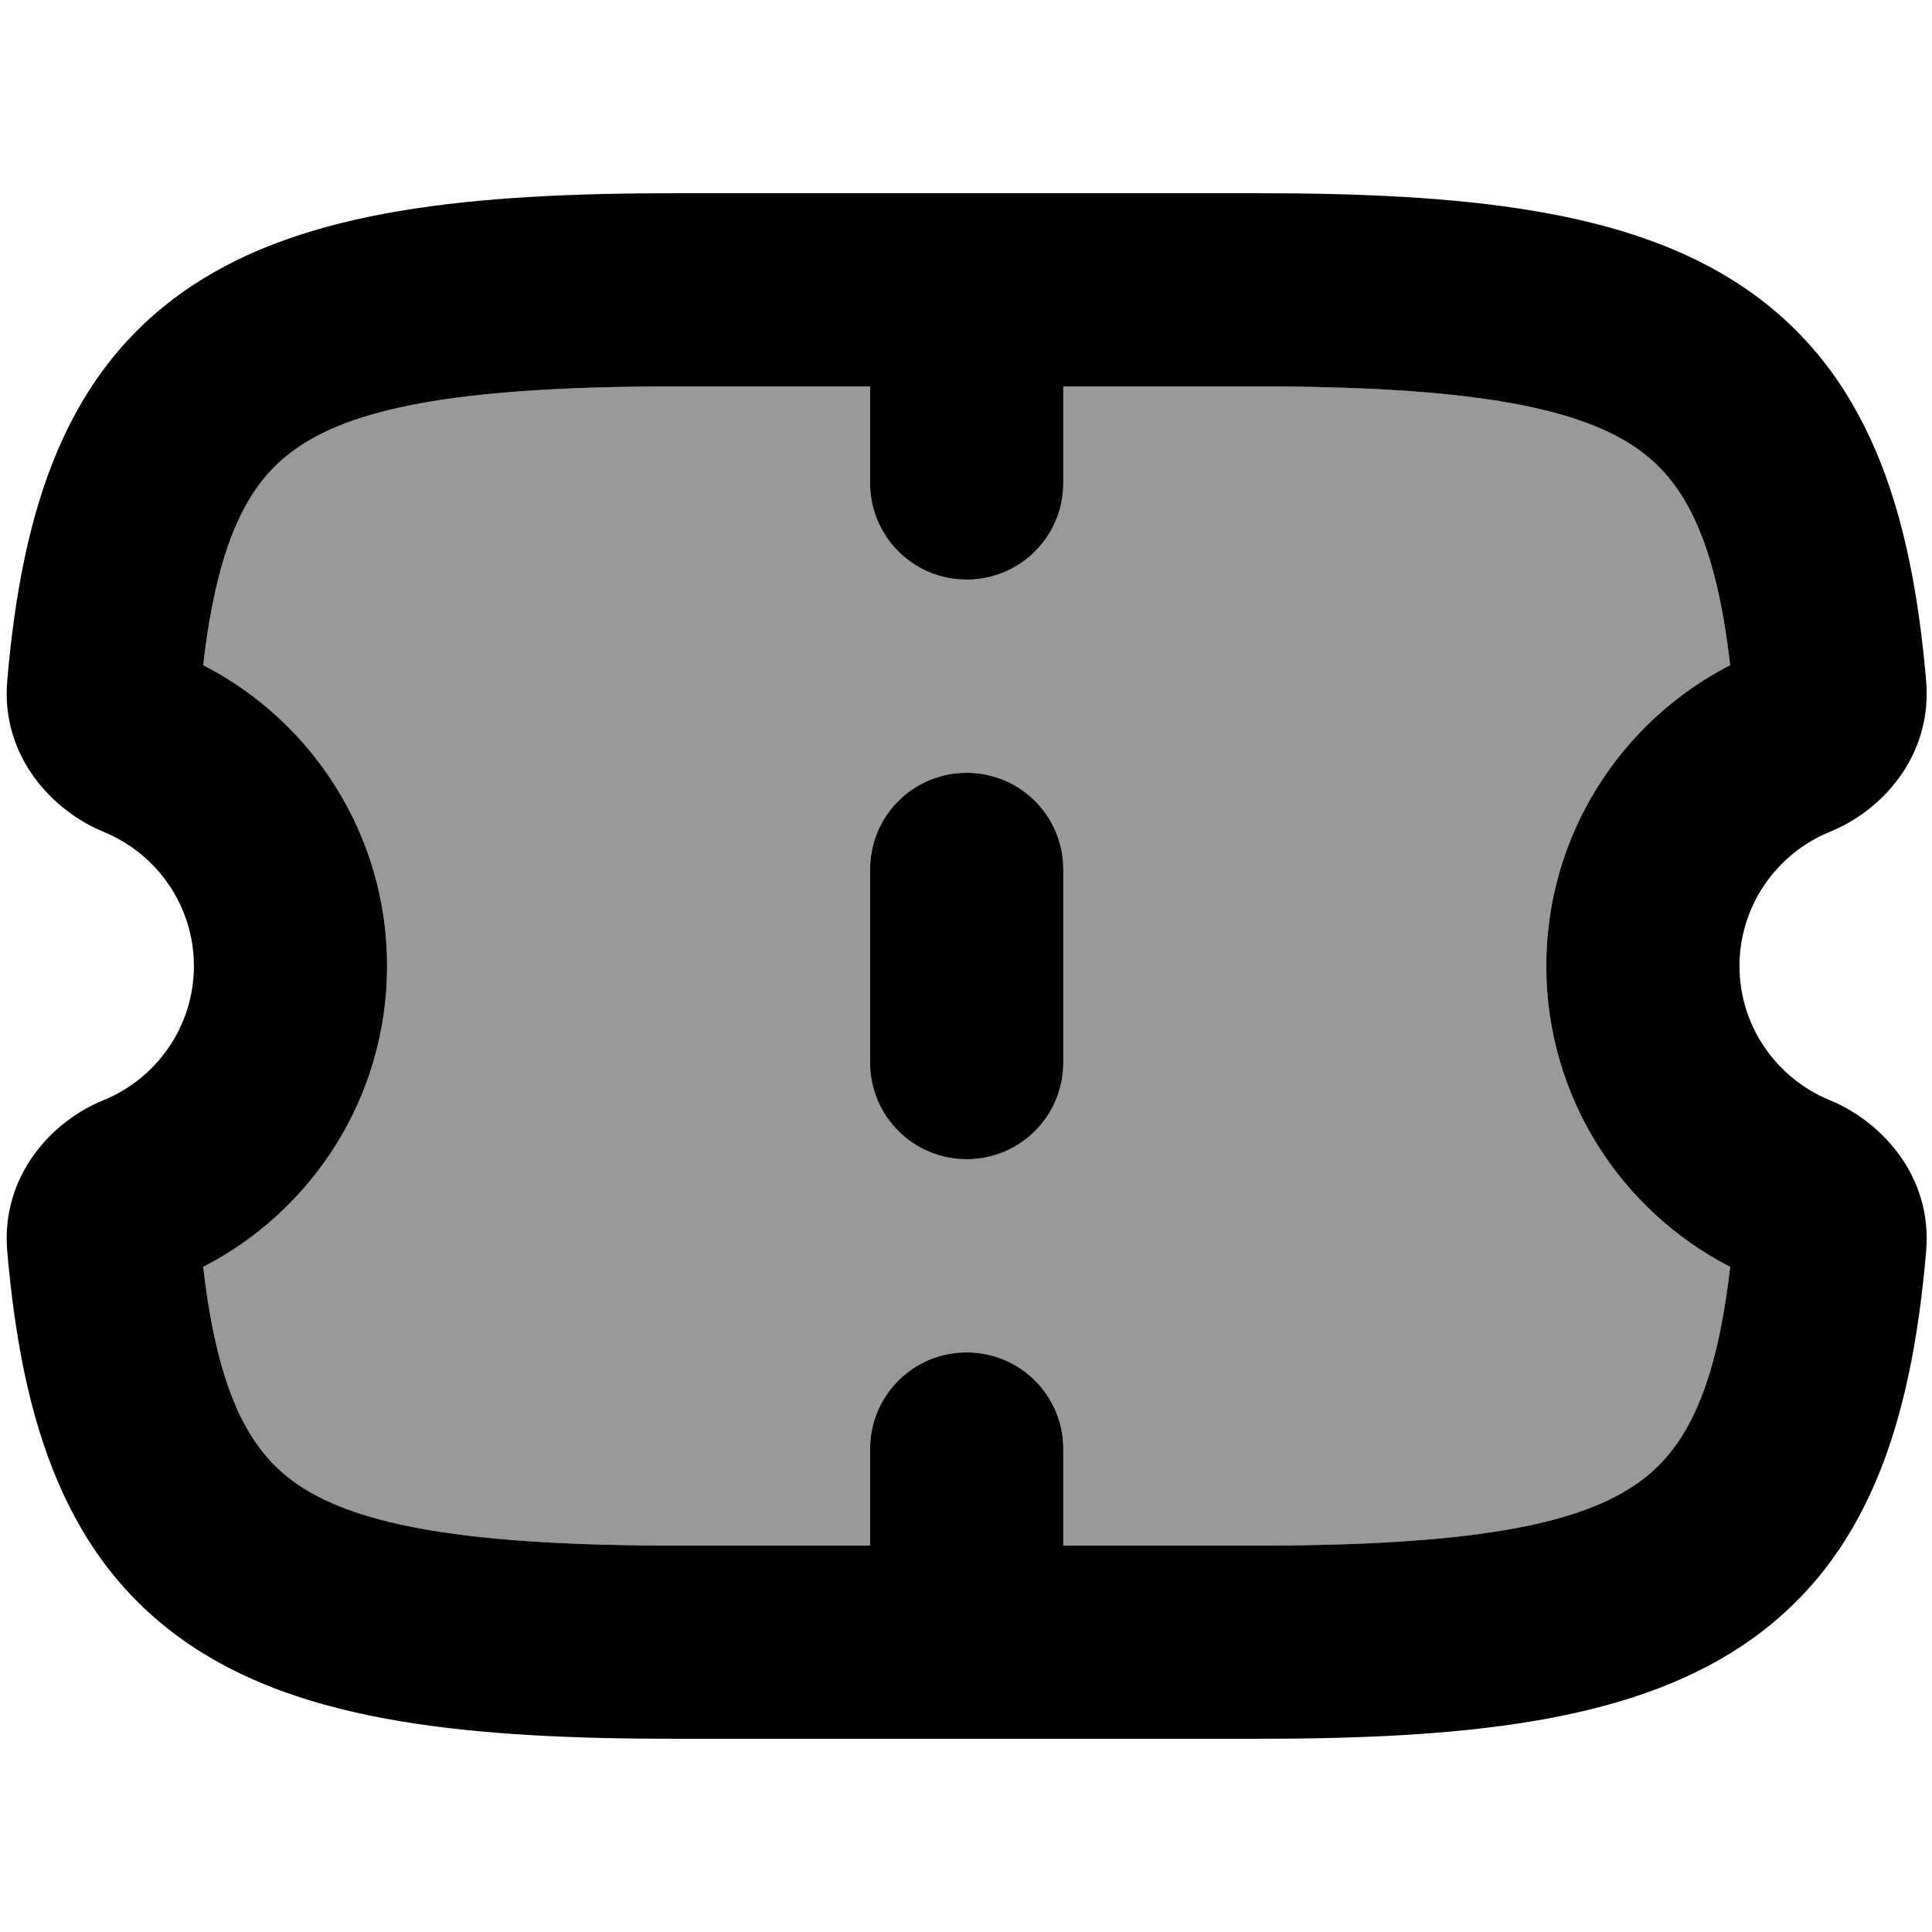
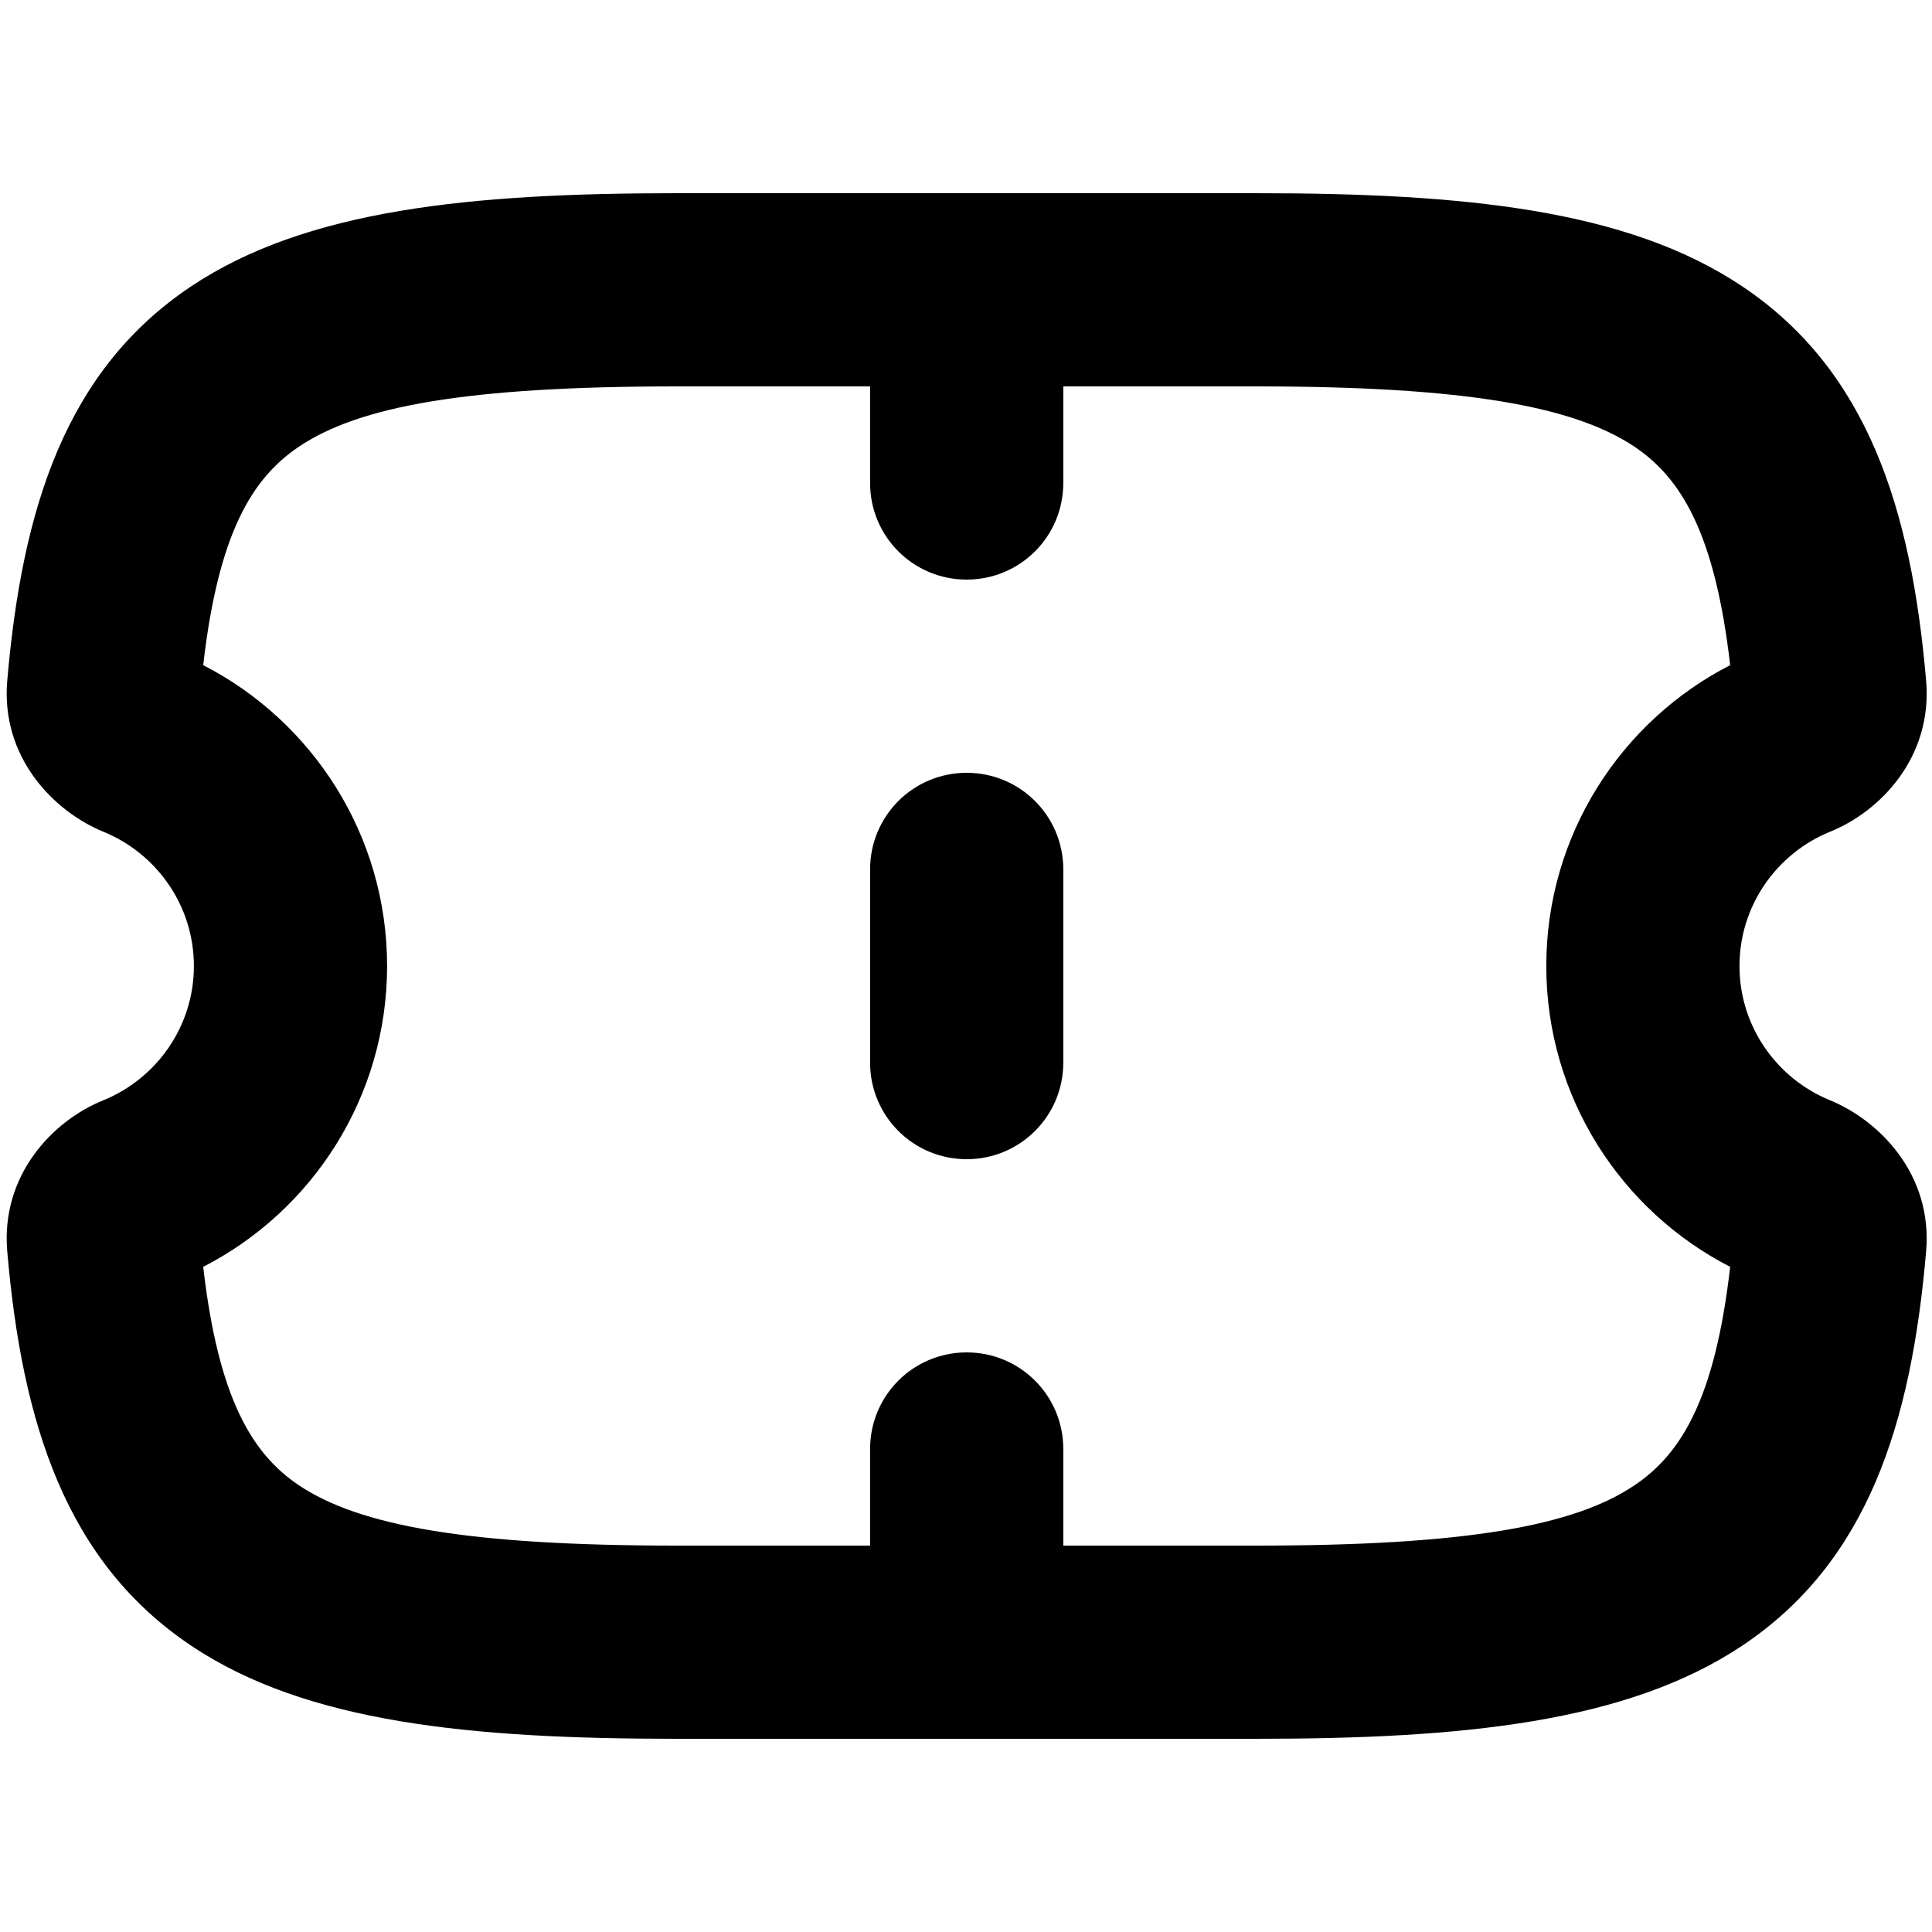
<svg xmlns="http://www.w3.org/2000/svg" viewBox="0 0 560 560">
-   <path style="fill:currentColor;opacity:.4" d="M58.9 192.8c31.6 16.2 53.3 49.2 53.3 87.2s-21.7 71-53.3 87.2c4.4 38.2 14.2 54.2 27.7 63.3 17.5 11.7 48.8 17.5 109.6 17.5l56 0 0-28c0-15.5 12.5-28 28-28s28 12.5 28 28l0 28 56 0c60.8 0 92.1-5.7 109.6-17.5 13.5-9.1 23.3-25 27.7-63.3-31.6-16.2-53.3-49.2-53.3-87.2s21.7-71 53.3-87.2c-4.4-38.2-14.2-54.2-27.7-63.3-17.5-11.7-48.8-17.5-109.6-17.5l-56 0 0 28c0 15.5-12.5 28-28 28s-28-12.5-28-28l0-28-56 0c-60.8 0-92.1 5.7-109.6 17.5-13.5 9.1-23.3 25-27.7 63.3zM252.2 252c0-15.5 12.5-28 28-28s28 12.5 28 28l0 56c0 15.5-12.5 28-28 28s-28-12.5-28-28l0-56z" />
  <path style="fill:currentColor;opacity:1" d="M196.2 504c-59.6 0-107.4-4.6-140.8-27-36.3-24.3-49-64.4-53.3-114.3-1.9-22.1 13.2-37.9 27.9-43.8 15.4-6.3 26.2-21.4 26.2-38.9S45.4 247.4 30 241.1c-14.6-6-29.8-21.7-27.9-43.8 4.3-49.9 16.9-90 53.3-114.3 33.4-22.3 81.1-27 140.8-27l168 0c59.6 0 107.4 4.6 140.8 27 36.3 24.3 49 64.4 53.3 114.3 1.9 22.1-13.2 37.9-27.9 43.8-15.4 6.3-26.2 21.4-26.2 38.9s10.8 32.6 26.2 38.9c14.6 6 29.8 21.7 27.9 43.8-4.3 49.9-16.9 90-53.3 114.3-33.4 22.3-81.1 27-140.8 27l-168 0zM58.9 192.8c31.6 16.2 53.3 49.2 53.3 87.2s-21.7 71-53.3 87.2c4.4 38.2 14.2 54.2 27.7 63.3 17.5 11.7 48.8 17.5 109.6 17.5l56 0 0-28c0-15.5 12.5-28 28-28s28 12.5 28 28l0 28 56 0c60.8 0 92.1-5.7 109.6-17.5 13.5-9.1 23.3-25 27.7-63.3-31.6-16.2-53.3-49.2-53.3-87.2s21.7-71 53.3-87.2c-4.4-38.2-14.2-54.2-27.7-63.3-17.5-11.7-48.8-17.5-109.6-17.5l-56 0 0 28c0 15.5-12.5 28-28 28s-28-12.5-28-28l0-28-56 0c-60.8 0-92.1 5.7-109.6 17.5-13.5 9.1-23.3 25-27.7 63.3zM308.2 252c0-15.5-12.5-28-28-28s-28 12.5-28 28l0 56c0 15.5 12.5 28 28 28s28-12.5 28-28l0-56z" />
</svg>